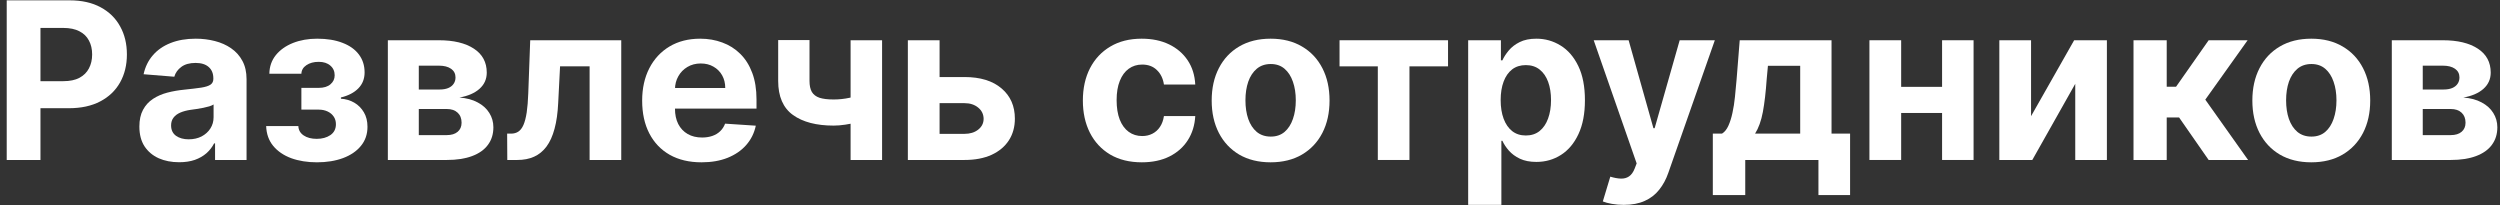
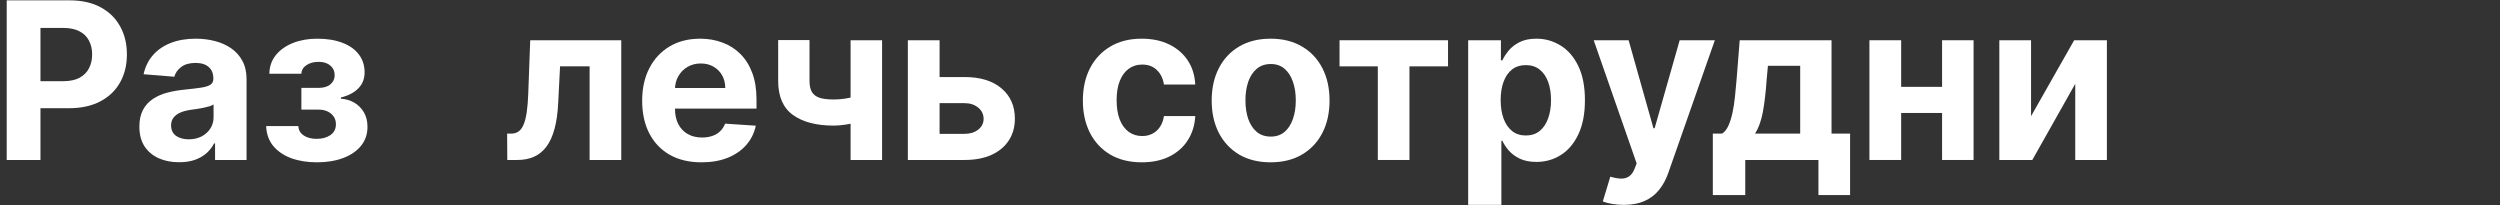
<svg xmlns="http://www.w3.org/2000/svg" width="280" height="23" viewBox="0 0 280 23" fill="none">
  <rect x="0" y="0" width="280" height="23" fill="#333333" stroke="none" />
-   <path d="M267.882 17.917V4.508H273.6C275.253 4.508 276.559 4.822 277.52 5.451C278.48 6.079 278.96 6.973 278.96 8.131C278.96 8.858 278.689 9.463 278.148 9.947C277.607 10.43 276.856 10.755 275.896 10.924C276.699 10.982 277.383 11.166 277.947 11.474C278.518 11.777 278.951 12.17 279.248 12.653C279.551 13.136 279.702 13.671 279.702 14.259C279.702 15.021 279.498 15.676 279.091 16.223C278.689 16.77 278.099 17.189 277.319 17.48C276.545 17.771 275.599 17.917 274.482 17.917H267.882ZM271.348 15.132H274.482C275 15.132 275.404 15.01 275.695 14.765C275.992 14.515 276.14 14.175 276.14 13.744C276.14 13.267 275.992 12.891 275.695 12.618C275.404 12.344 275 12.208 274.482 12.208H271.348V15.132ZM271.348 10.025H273.678C274.051 10.025 274.368 9.973 274.63 9.868C274.898 9.757 275.101 9.6 275.241 9.397C275.387 9.193 275.459 8.951 275.459 8.672C275.459 8.259 275.293 7.936 274.962 7.703C274.63 7.47 274.176 7.354 273.6 7.354H271.348V10.025Z" fill="white" />
-   <path d="M258.864 18.179C257.508 18.179 256.335 17.89 255.346 17.314C254.362 16.732 253.603 15.923 253.067 14.887C252.532 13.846 252.264 12.638 252.264 11.264C252.264 9.879 252.532 8.669 253.067 7.633C253.603 6.591 254.362 5.782 255.346 5.206C256.335 4.624 257.508 4.333 258.864 4.333C260.22 4.333 261.39 4.624 262.373 5.206C263.363 5.782 264.125 6.591 264.661 7.633C265.196 8.669 265.464 9.879 265.464 11.264C265.464 12.638 265.196 13.846 264.661 14.887C264.125 15.923 263.363 16.732 262.373 17.314C261.39 17.89 260.22 18.179 258.864 18.179ZM258.881 15.298C259.498 15.298 260.013 15.123 260.427 14.774C260.84 14.419 261.151 13.936 261.361 13.325C261.576 12.714 261.684 12.018 261.684 11.238C261.684 10.459 261.576 9.763 261.361 9.152C261.151 8.541 260.84 8.058 260.427 7.703C260.013 7.348 259.498 7.17 258.881 7.17C258.259 7.17 257.735 7.348 257.31 7.703C256.891 8.058 256.574 8.541 256.358 9.152C256.149 9.763 256.044 10.459 256.044 11.238C256.044 12.018 256.149 12.714 256.358 13.325C256.574 13.936 256.891 14.419 257.31 14.774C257.735 15.123 258.259 15.298 258.881 15.298Z" fill="white" />
-   <path d="M238.953 17.917V4.508H242.672V9.711H243.72L247.369 4.508H251.734L246.993 11.16L251.786 17.917H247.369L244.06 13.159H242.672V17.917H238.953Z" fill="white" />
  <path d="M227.478 13.011L232.305 4.508H235.972V17.917H232.428V9.388L227.618 17.917H223.925V4.508H227.478V13.011Z" fill="white" />
  <path d="M218.709 9.728V12.653H211.707V9.728H218.709ZM212.93 4.508V17.917H209.376V4.508H212.93ZM221.04 4.508V17.917H217.513V4.508H221.04Z" fill="white" />
  <path d="M191.836 21.845V14.966H192.866C193.163 14.78 193.401 14.483 193.582 14.076C193.768 13.668 193.919 13.188 194.036 12.635C194.158 12.082 194.251 11.486 194.315 10.846C194.385 10.2 194.446 9.548 194.499 8.89L194.848 4.508H205.132V14.966H207.209V21.845H203.665V17.917H195.468V21.845H191.836ZM196.568 14.966H201.622V7.371H198.008L197.868 8.89C197.769 10.322 197.627 11.538 197.441 12.539C197.254 13.534 196.963 14.344 196.568 14.966Z" fill="white" />
  <path d="M181.856 22.945C181.384 22.945 180.942 22.907 180.529 22.832C180.121 22.762 179.784 22.672 179.516 22.561L180.354 19.785C180.791 19.919 181.183 19.992 181.533 20.003C181.888 20.015 182.193 19.933 182.449 19.759C182.711 19.584 182.924 19.288 183.087 18.869L183.305 18.301L178.495 4.508H182.406L185.182 14.355H185.321L188.124 4.508H192.061L186.849 19.366C186.599 20.088 186.258 20.716 185.828 21.252C185.403 21.793 184.865 22.209 184.213 22.5C183.561 22.797 182.775 22.945 181.856 22.945Z" fill="white" />
  <path d="M164.435 22.945V4.508H168.102V6.76H168.267C168.43 6.399 168.666 6.032 168.975 5.66C169.289 5.282 169.696 4.967 170.197 4.717C170.703 4.461 171.332 4.333 172.082 4.333C173.06 4.333 173.962 4.589 174.789 5.101C175.615 5.608 176.276 6.373 176.77 7.397C177.265 8.416 177.512 9.693 177.512 11.23C177.512 12.725 177.271 13.988 176.788 15.018C176.311 16.043 175.659 16.82 174.832 17.349C174.012 17.873 173.092 18.135 172.074 18.135C171.352 18.135 170.738 18.016 170.232 17.777C169.731 17.538 169.321 17.239 169.001 16.878C168.681 16.511 168.436 16.142 168.267 15.769H168.154V22.945H164.435ZM168.075 11.212C168.075 12.009 168.186 12.705 168.407 13.299C168.628 13.892 168.948 14.355 169.367 14.687C169.786 15.013 170.296 15.175 170.895 15.175C171.5 15.175 172.013 15.01 172.432 14.678C172.851 14.34 173.168 13.875 173.383 13.281C173.604 12.682 173.715 11.992 173.715 11.212C173.715 10.438 173.607 9.757 173.392 9.169C173.177 8.582 172.859 8.122 172.44 7.79C172.021 7.458 171.506 7.292 170.895 7.292C170.29 7.292 169.778 7.452 169.359 7.773C168.945 8.093 168.628 8.547 168.407 9.134C168.186 9.722 168.075 10.415 168.075 11.212Z" fill="white" />
  <path d="M150.028 7.432V4.508H162.18V7.432H157.859V17.917H154.315V7.432H150.028Z" fill="white" />
  <path d="M142.309 18.179C140.953 18.179 139.781 17.89 138.791 17.314C137.808 16.732 137.048 15.923 136.513 14.887C135.977 13.846 135.709 12.638 135.709 11.264C135.709 9.879 135.977 8.669 136.513 7.633C137.048 6.591 137.808 5.782 138.791 5.206C139.781 4.624 140.953 4.333 142.309 4.333C143.665 4.333 144.835 4.624 145.819 5.206C146.808 5.782 147.57 6.591 148.106 7.633C148.641 8.669 148.909 9.879 148.909 11.264C148.909 12.638 148.641 13.846 148.106 14.887C147.57 15.923 146.808 16.732 145.819 17.314C144.835 17.89 143.665 18.179 142.309 18.179ZM142.327 15.298C142.944 15.298 143.459 15.123 143.872 14.774C144.285 14.419 144.596 13.936 144.806 13.325C145.021 12.714 145.129 12.018 145.129 11.238C145.129 10.459 145.021 9.763 144.806 9.152C144.596 8.541 144.285 8.058 143.872 7.703C143.459 7.348 142.944 7.17 142.327 7.17C141.704 7.17 141.18 7.348 140.755 7.703C140.336 8.058 140.019 8.541 139.804 9.152C139.594 9.763 139.49 10.459 139.49 11.238C139.49 12.018 139.594 12.714 139.804 13.325C140.019 13.936 140.336 14.419 140.755 14.774C141.18 15.123 141.704 15.298 142.327 15.298Z" fill="white" />
  <path d="M127.881 18.179C126.507 18.179 125.326 17.888 124.336 17.306C123.353 16.718 122.596 15.903 122.066 14.861C121.543 13.819 121.281 12.621 121.281 11.264C121.281 9.891 121.546 8.686 122.075 7.65C122.611 6.609 123.37 5.797 124.354 5.215C125.337 4.627 126.507 4.333 127.863 4.333C129.033 4.333 130.057 4.545 130.936 4.97C131.815 5.395 132.51 5.992 133.022 6.76C133.535 7.528 133.817 8.43 133.869 9.466H130.36C130.261 8.797 129.999 8.259 129.574 7.851C129.155 7.438 128.605 7.231 127.924 7.231C127.348 7.231 126.845 7.388 126.414 7.703C125.989 8.011 125.657 8.462 125.419 9.056C125.18 9.649 125.061 10.368 125.061 11.212C125.061 12.068 125.177 12.795 125.41 13.395C125.649 13.994 125.983 14.451 126.414 14.765C126.845 15.079 127.348 15.237 127.924 15.237C128.349 15.237 128.73 15.149 129.068 14.975C129.411 14.8 129.693 14.547 129.915 14.215C130.142 13.878 130.29 13.473 130.36 13.002H133.869C133.811 14.026 133.532 14.928 133.031 15.708C132.536 16.482 131.853 17.087 130.98 17.524C130.107 17.96 129.074 18.179 127.881 18.179Z" fill="white" />
  <path d="M104.011 8.628H108.018C109.793 8.628 111.178 9.053 112.173 9.903C113.169 10.747 113.666 11.876 113.666 13.29C113.666 14.21 113.442 15.019 112.994 15.717C112.546 16.41 111.9 16.951 111.056 17.341C110.212 17.725 109.2 17.917 108.018 17.917H101.68V4.508H105.233V14.992H108.018C108.641 14.992 109.153 14.835 109.555 14.521C109.956 14.207 110.16 13.805 110.166 13.316C110.16 12.798 109.956 12.376 109.555 12.05C109.153 11.719 108.641 11.553 108.018 11.553H104.011V8.628Z" fill="white" />
  <path d="M98.793 4.508V17.917H95.266V4.508H98.793ZM97.073 10.392V13.325C96.788 13.453 96.433 13.575 96.008 13.691C95.583 13.802 95.138 13.892 94.672 13.962C94.207 14.032 93.77 14.067 93.363 14.067C91.436 14.067 89.92 13.671 88.814 12.88C87.709 12.082 87.156 10.811 87.156 9.065V4.49H90.665V9.065C90.665 9.583 90.752 9.993 90.927 10.296C91.108 10.598 91.393 10.816 91.783 10.95C92.178 11.078 92.705 11.142 93.363 11.142C93.974 11.142 94.573 11.078 95.161 10.95C95.749 10.822 96.386 10.636 97.073 10.392Z" fill="white" />
  <path d="M78.575 18.179C77.195 18.179 76.008 17.899 75.013 17.34C74.023 16.776 73.261 15.979 72.725 14.948C72.19 13.913 71.922 12.688 71.922 11.273C71.922 9.894 72.19 8.683 72.725 7.642C73.261 6.6 74.015 5.788 74.987 5.206C75.964 4.624 77.111 4.333 78.426 4.333C79.311 4.333 80.134 4.476 80.897 4.761C81.665 5.04 82.334 5.462 82.904 6.027C83.481 6.591 83.929 7.301 84.249 8.157C84.569 9.006 84.729 10.002 84.729 11.142V12.164H73.406V9.859H81.228C81.228 9.324 81.112 8.849 80.879 8.436C80.646 8.023 80.323 7.7 79.91 7.467C79.503 7.228 79.028 7.109 78.487 7.109C77.923 7.109 77.422 7.24 76.986 7.502C76.555 7.758 76.218 8.104 75.973 8.541C75.729 8.971 75.603 9.452 75.598 9.981V12.172C75.598 12.836 75.72 13.409 75.964 13.892C76.215 14.375 76.567 14.748 77.021 15.01C77.475 15.271 78.013 15.402 78.636 15.402C79.049 15.402 79.427 15.344 79.77 15.228C80.114 15.111 80.408 14.937 80.652 14.704C80.897 14.471 81.083 14.186 81.211 13.849L84.65 14.076C84.476 14.902 84.118 15.624 83.577 16.241C83.041 16.852 82.349 17.329 81.499 17.672C80.655 18.01 79.68 18.179 78.575 18.179Z" fill="white" />
  <path d="M56.817 17.917L56.8 14.966H57.245C57.559 14.966 57.83 14.89 58.057 14.739C58.29 14.582 58.482 14.329 58.633 13.98C58.784 13.63 58.904 13.168 58.991 12.592C59.078 12.01 59.136 11.294 59.166 10.444L59.384 4.508H69.58V17.917H66.036V7.432H62.727L62.518 11.527C62.465 12.65 62.329 13.616 62.108 14.425C61.892 15.234 61.593 15.897 61.208 16.415C60.824 16.927 60.362 17.306 59.82 17.55C59.279 17.795 58.651 17.917 57.935 17.917H56.817Z" fill="white" />
-   <path d="M43.439 17.917V4.508H49.157C50.81 4.508 52.117 4.822 53.077 5.451C54.037 6.079 54.517 6.973 54.517 8.131C54.517 8.858 54.247 9.463 53.705 9.947C53.164 10.43 52.413 10.755 51.453 10.924C52.256 10.982 52.94 11.166 53.505 11.474C54.075 11.777 54.508 12.17 54.805 12.653C55.108 13.136 55.259 13.671 55.259 14.259C55.259 15.021 55.056 15.676 54.648 16.223C54.247 16.77 53.656 17.189 52.876 17.48C52.102 17.771 51.156 17.917 50.039 17.917H43.439ZM46.905 15.132H50.039C50.557 15.132 50.961 15.01 51.252 14.765C51.549 14.515 51.697 14.175 51.697 13.744C51.697 13.267 51.549 12.891 51.252 12.618C50.961 12.344 50.557 12.208 50.039 12.208H46.905V15.132ZM46.905 10.025H49.236C49.608 10.025 49.925 9.973 50.187 9.868C50.455 9.757 50.659 9.6 50.798 9.397C50.944 9.193 51.017 8.951 51.017 8.672C51.017 8.259 50.851 7.936 50.519 7.703C50.187 7.47 49.733 7.354 49.157 7.354H46.905V10.025Z" fill="white" />
  <path d="M29.81 14.119H33.415C33.432 14.562 33.63 14.911 34.009 15.167C34.387 15.423 34.876 15.551 35.475 15.551C36.081 15.551 36.59 15.411 37.003 15.132C37.416 14.847 37.623 14.439 37.623 13.91C37.623 13.584 37.541 13.302 37.378 13.063C37.215 12.818 36.988 12.626 36.697 12.487C36.406 12.347 36.069 12.277 35.685 12.277H33.755V9.842H35.685C36.261 9.842 36.703 9.708 37.012 9.44C37.326 9.172 37.483 8.838 37.483 8.436C37.483 7.982 37.32 7.618 36.994 7.345C36.674 7.065 36.241 6.926 35.694 6.926C35.141 6.926 34.681 7.051 34.314 7.301C33.953 7.546 33.767 7.866 33.755 8.261H30.168C30.179 7.458 30.421 6.763 30.892 6.175C31.369 5.587 32.01 5.133 32.813 4.813C33.622 4.493 34.527 4.333 35.528 4.333C36.622 4.333 37.565 4.487 38.356 4.796C39.153 5.098 39.764 5.532 40.189 6.096C40.62 6.661 40.835 7.333 40.835 8.113C40.835 8.823 40.603 9.417 40.137 9.894C39.671 10.371 39.02 10.712 38.181 10.915V11.055C38.734 11.09 39.235 11.238 39.683 11.5C40.131 11.762 40.489 12.123 40.757 12.583C41.025 13.037 41.158 13.575 41.158 14.198C41.158 15.03 40.914 15.743 40.425 16.337C39.942 16.93 39.273 17.387 38.417 17.707C37.568 18.021 36.593 18.179 35.493 18.179C34.422 18.179 33.462 18.024 32.612 17.716C31.768 17.402 31.096 16.942 30.595 16.337C30.101 15.731 29.839 14.992 29.81 14.119Z" fill="white" />
  <path d="M20.063 18.17C19.207 18.17 18.445 18.021 17.775 17.725C17.106 17.422 16.576 16.977 16.186 16.389C15.802 15.795 15.61 15.056 15.61 14.172C15.61 13.427 15.747 12.801 16.021 12.295C16.294 11.788 16.667 11.381 17.138 11.072C17.61 10.764 18.145 10.531 18.744 10.374C19.35 10.217 19.984 10.106 20.648 10.042C21.427 9.961 22.056 9.885 22.533 9.815C23.01 9.74 23.357 9.629 23.572 9.484C23.787 9.338 23.895 9.123 23.895 8.838V8.785C23.895 8.232 23.72 7.805 23.371 7.502C23.028 7.199 22.539 7.048 21.905 7.048C21.235 7.048 20.703 7.196 20.307 7.493C19.911 7.784 19.649 8.151 19.521 8.593L16.082 8.314C16.256 7.499 16.6 6.795 17.112 6.201C17.624 5.602 18.285 5.142 19.094 4.822C19.908 4.496 20.851 4.333 21.922 4.333C22.667 4.333 23.38 4.42 24.061 4.595C24.748 4.769 25.356 5.04 25.885 5.407C26.421 5.773 26.843 6.245 27.151 6.821C27.46 7.391 27.614 8.075 27.614 8.873V17.917H24.087V16.057H23.982C23.767 16.476 23.479 16.846 23.118 17.166C22.757 17.48 22.324 17.727 21.817 17.908C21.311 18.083 20.726 18.17 20.063 18.17ZM21.128 15.603C21.675 15.603 22.158 15.496 22.577 15.28C22.996 15.059 23.325 14.762 23.563 14.39C23.802 14.017 23.921 13.595 23.921 13.124V11.701C23.805 11.777 23.645 11.847 23.441 11.911C23.243 11.969 23.019 12.024 22.769 12.076C22.519 12.123 22.268 12.167 22.018 12.207C21.768 12.242 21.541 12.274 21.337 12.303C20.901 12.367 20.52 12.469 20.194 12.609C19.868 12.749 19.614 12.938 19.434 13.176C19.254 13.409 19.163 13.7 19.163 14.049C19.163 14.556 19.347 14.943 19.713 15.21C20.086 15.472 20.557 15.603 21.128 15.603Z" fill="white" />
  <path d="M0.752 17.917V0.038H7.806C9.162 0.038 10.317 0.297 11.271 0.815C12.226 1.327 12.953 2.04 13.454 2.954C13.96 3.862 14.213 4.909 14.213 6.097C14.213 7.284 13.957 8.331 13.445 9.239C12.933 10.147 12.191 10.854 11.219 11.361C10.253 11.867 9.083 12.12 7.71 12.12H3.214V9.091H7.099C7.826 9.091 8.426 8.966 8.897 8.716C9.374 8.46 9.729 8.107 9.962 7.659C10.201 7.205 10.32 6.684 10.32 6.097C10.32 5.503 10.201 4.985 9.962 4.543C9.729 4.095 9.374 3.748 8.897 3.504C8.42 3.254 7.814 3.128 7.081 3.128H4.532V17.917H0.752Z" fill="white" />
</svg>